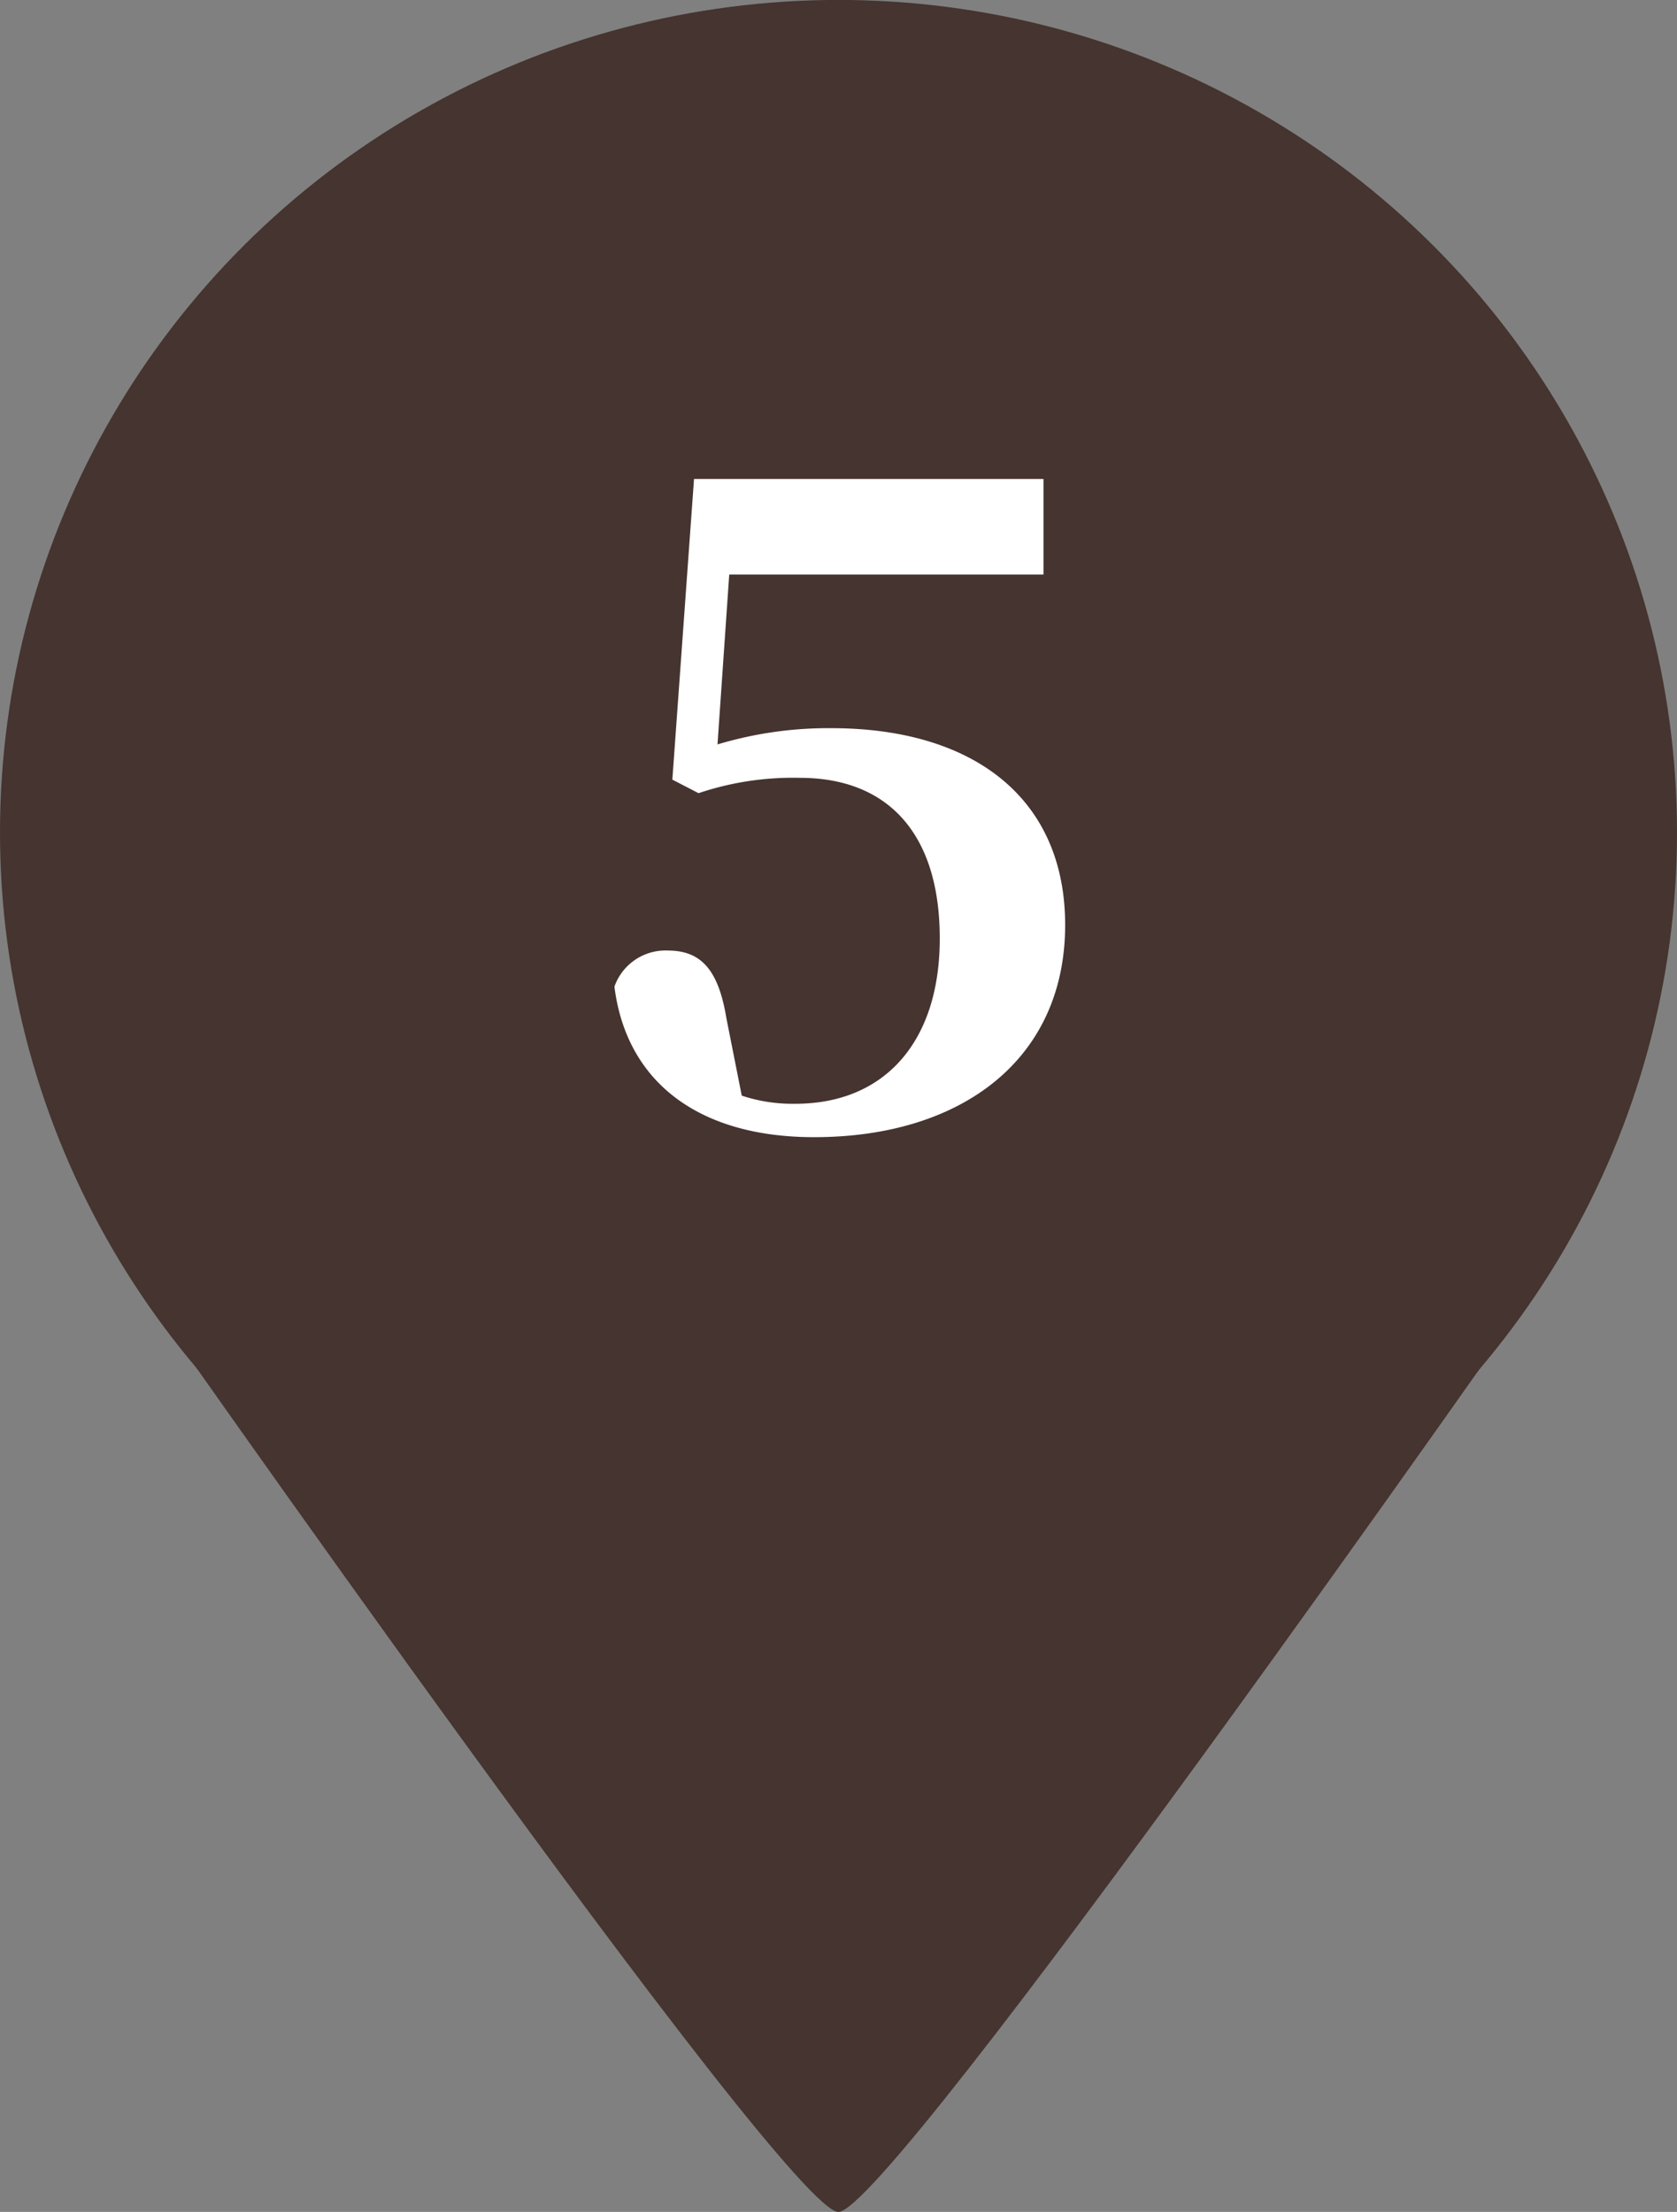
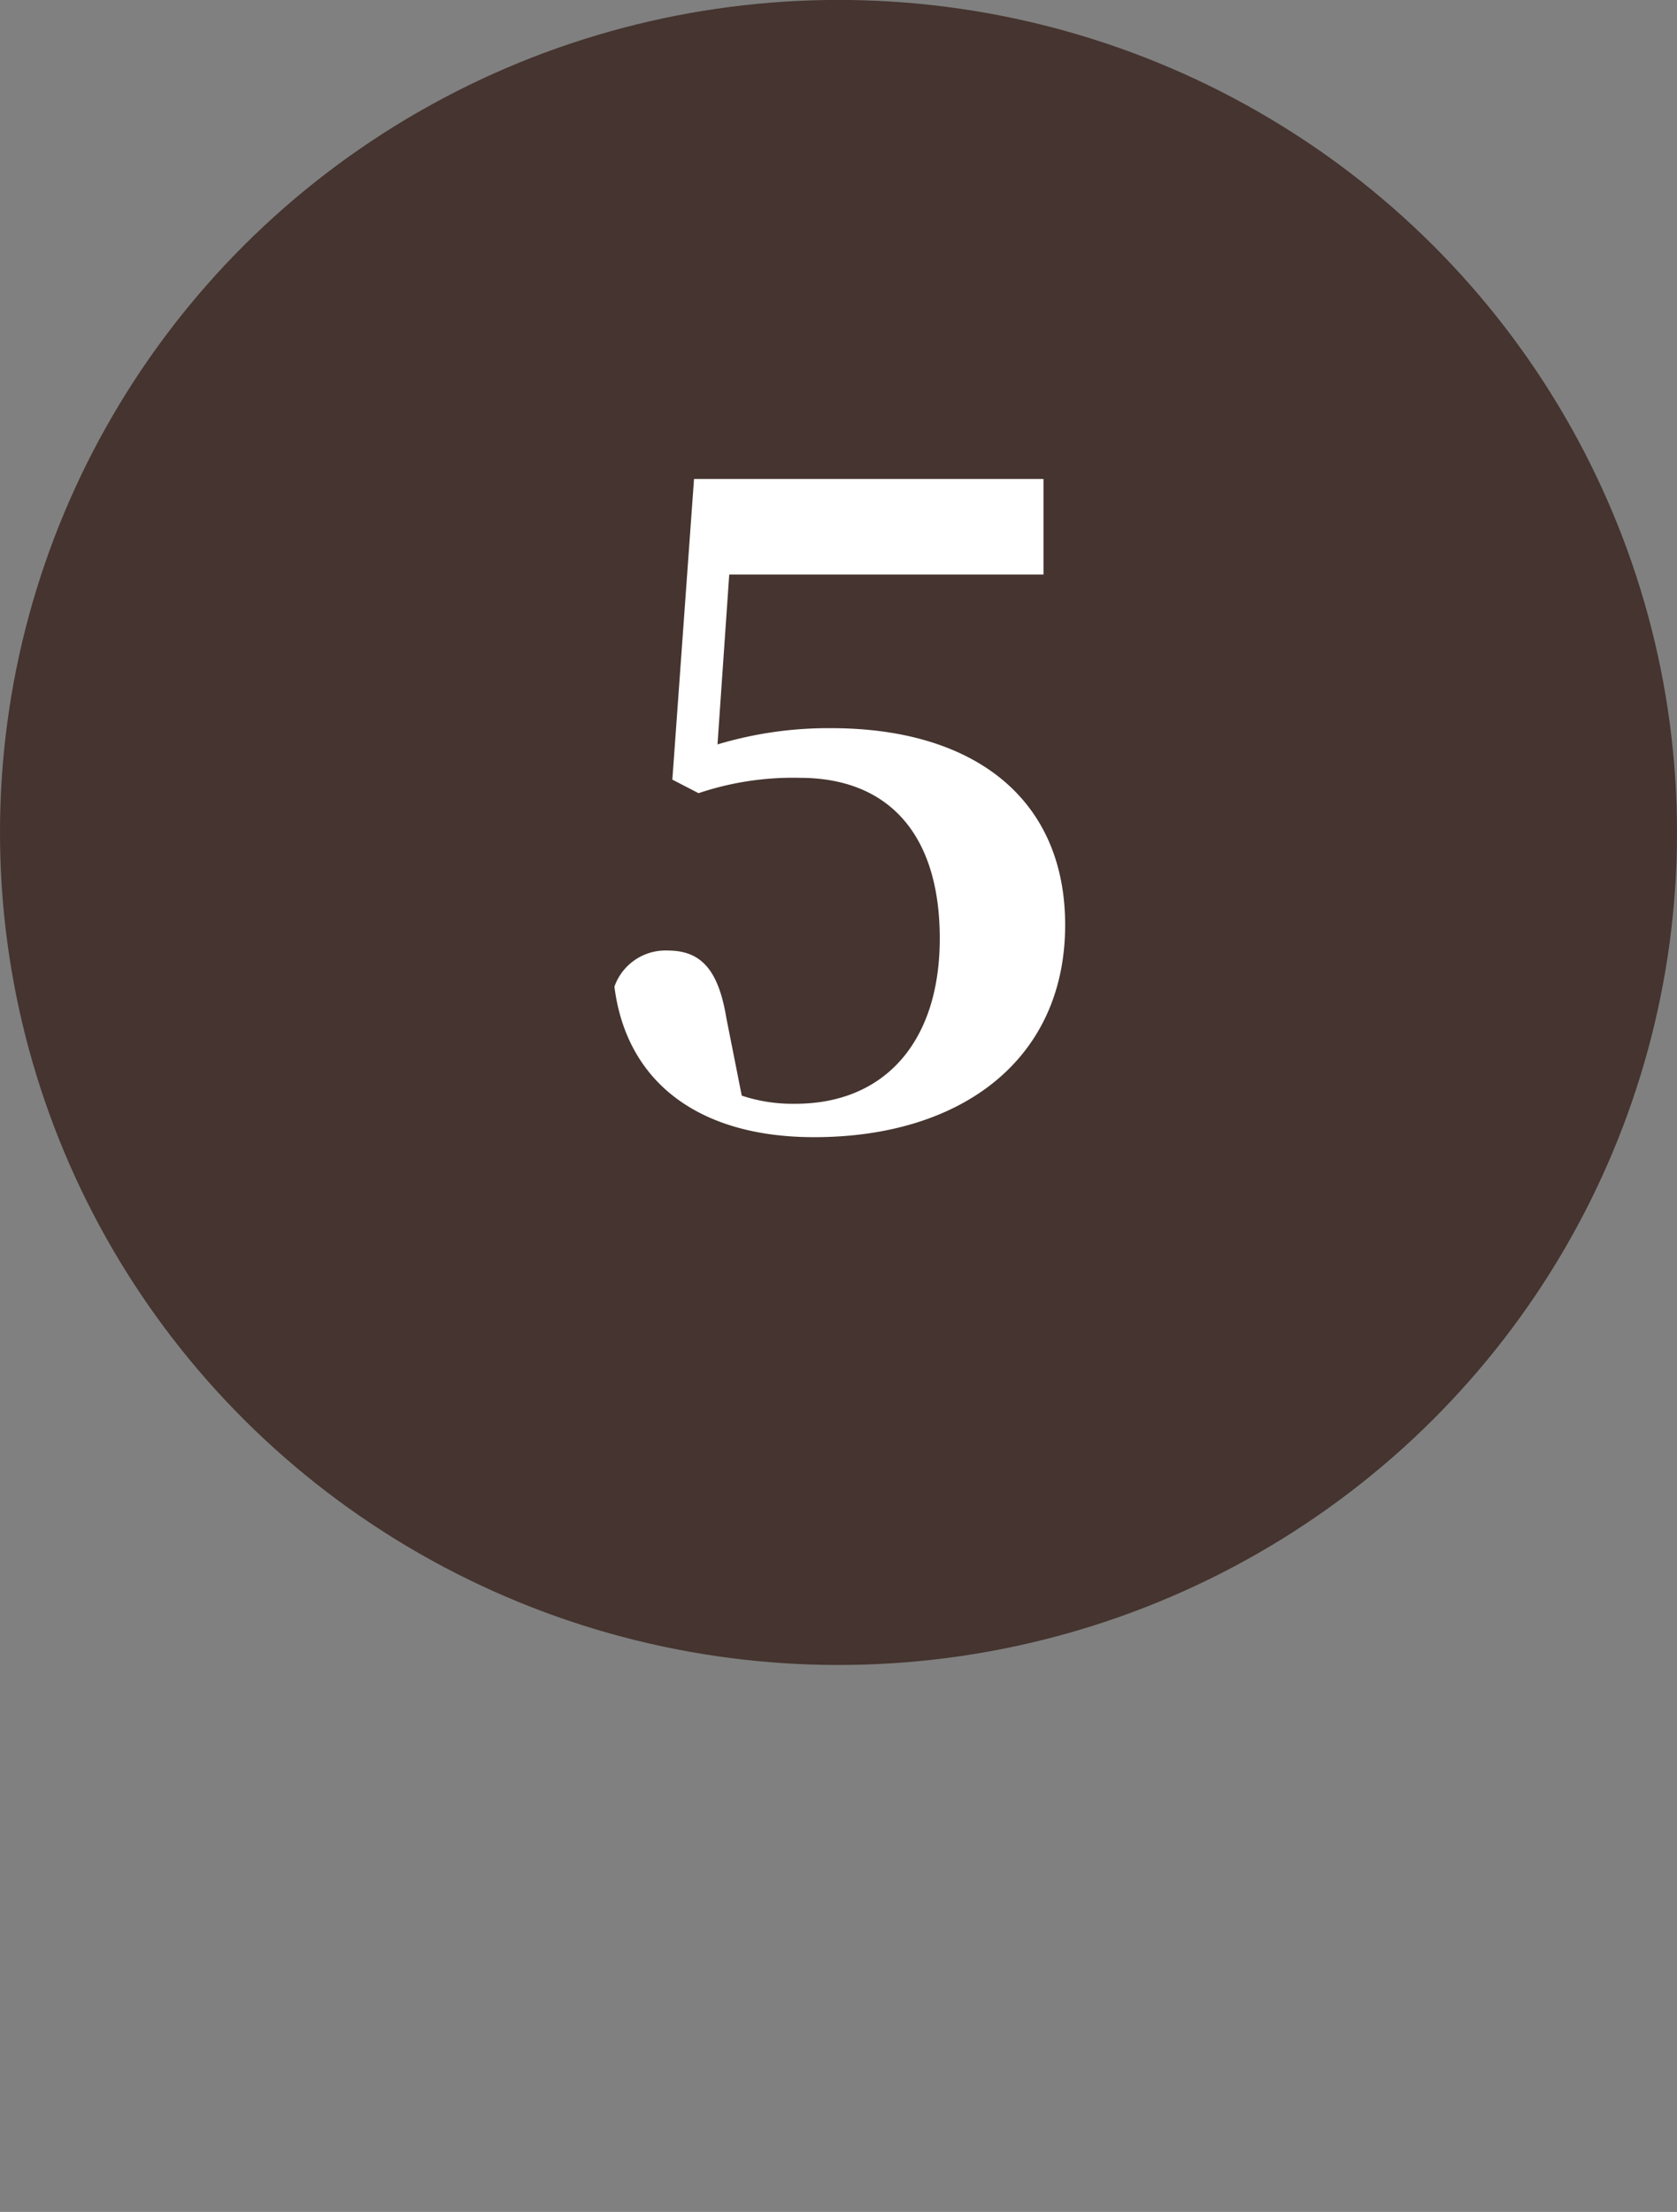
<svg xmlns="http://www.w3.org/2000/svg" width="26" height="34.298" viewBox="0 0 26 34.298">
  <rect x="0" y="0" width="26" height="34.298" fill="#808080" stroke="none" />
  <g transform="translate(-854.188 -816.967)">
-     <path d="M10.861,0c.81,0,10.861,14.38,10.861,14.38H0S10.051,0,10.861,0Z" transform="translate(878.047 851.265) rotate(180)" fill="#45342f" />
    <ellipse cx="13" cy="12.909" rx="13" ry="12.909" transform="translate(854.188 816.966)" fill="#45342f" />
    <path d="M-1.694-8.5H3.178V-9.982H-2.24L-2.576-5.32l.406.21A4.588,4.588,0,0,1-.6-5.348c1.344,0,2.17.84,2.17,2.492,0,1.6-.854,2.562-2.24,2.562A2.5,2.5,0,0,1-1.5-.42l-.238-1.2c-.126-.77-.406-1.05-.91-1.05a.839.839,0,0,0-.826.56C-3.29-.644-2.184.224-.378.224c2.3,0,3.892-1.218,3.892-3.29,0-1.96-1.414-3.052-3.626-3.052a5.969,5.969,0,0,0-1.764.252Z" transform="translate(867.188 834.376)" fill="#fff" />
  </g>
</svg>